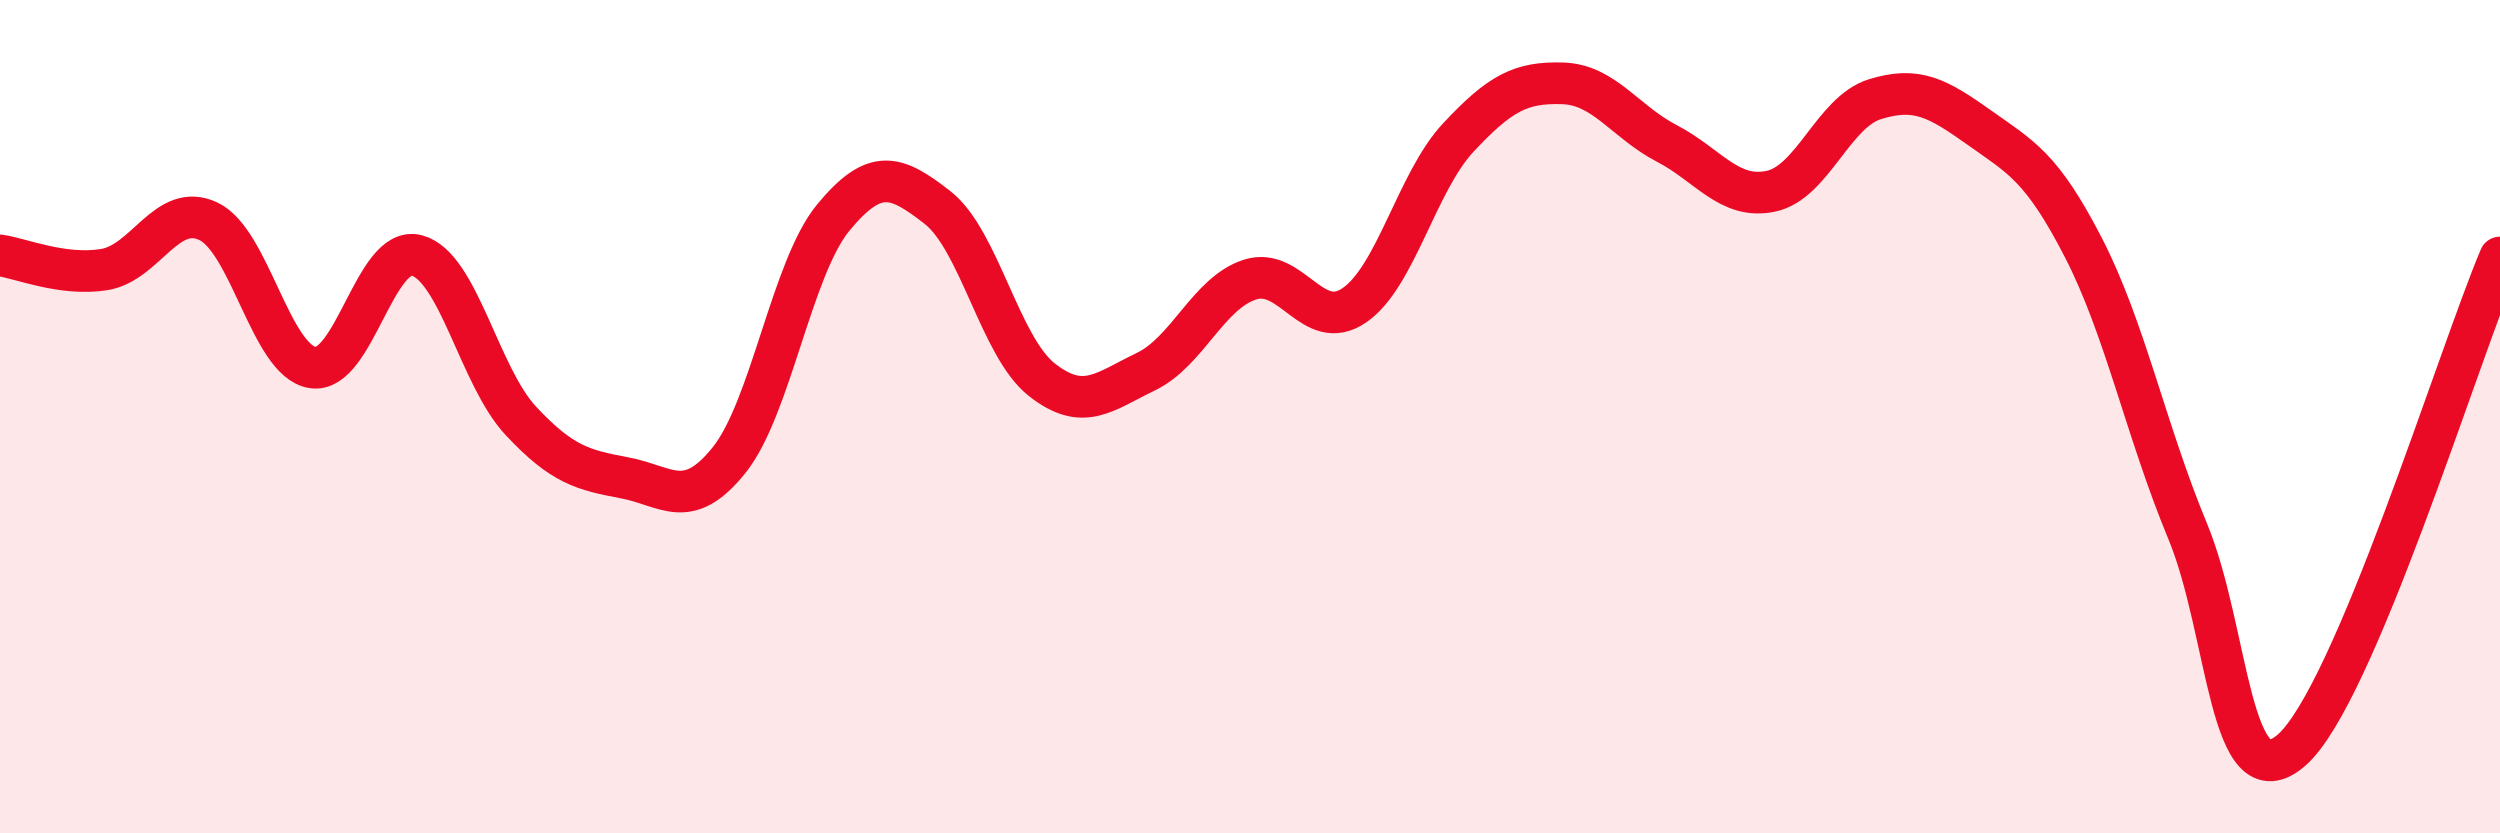
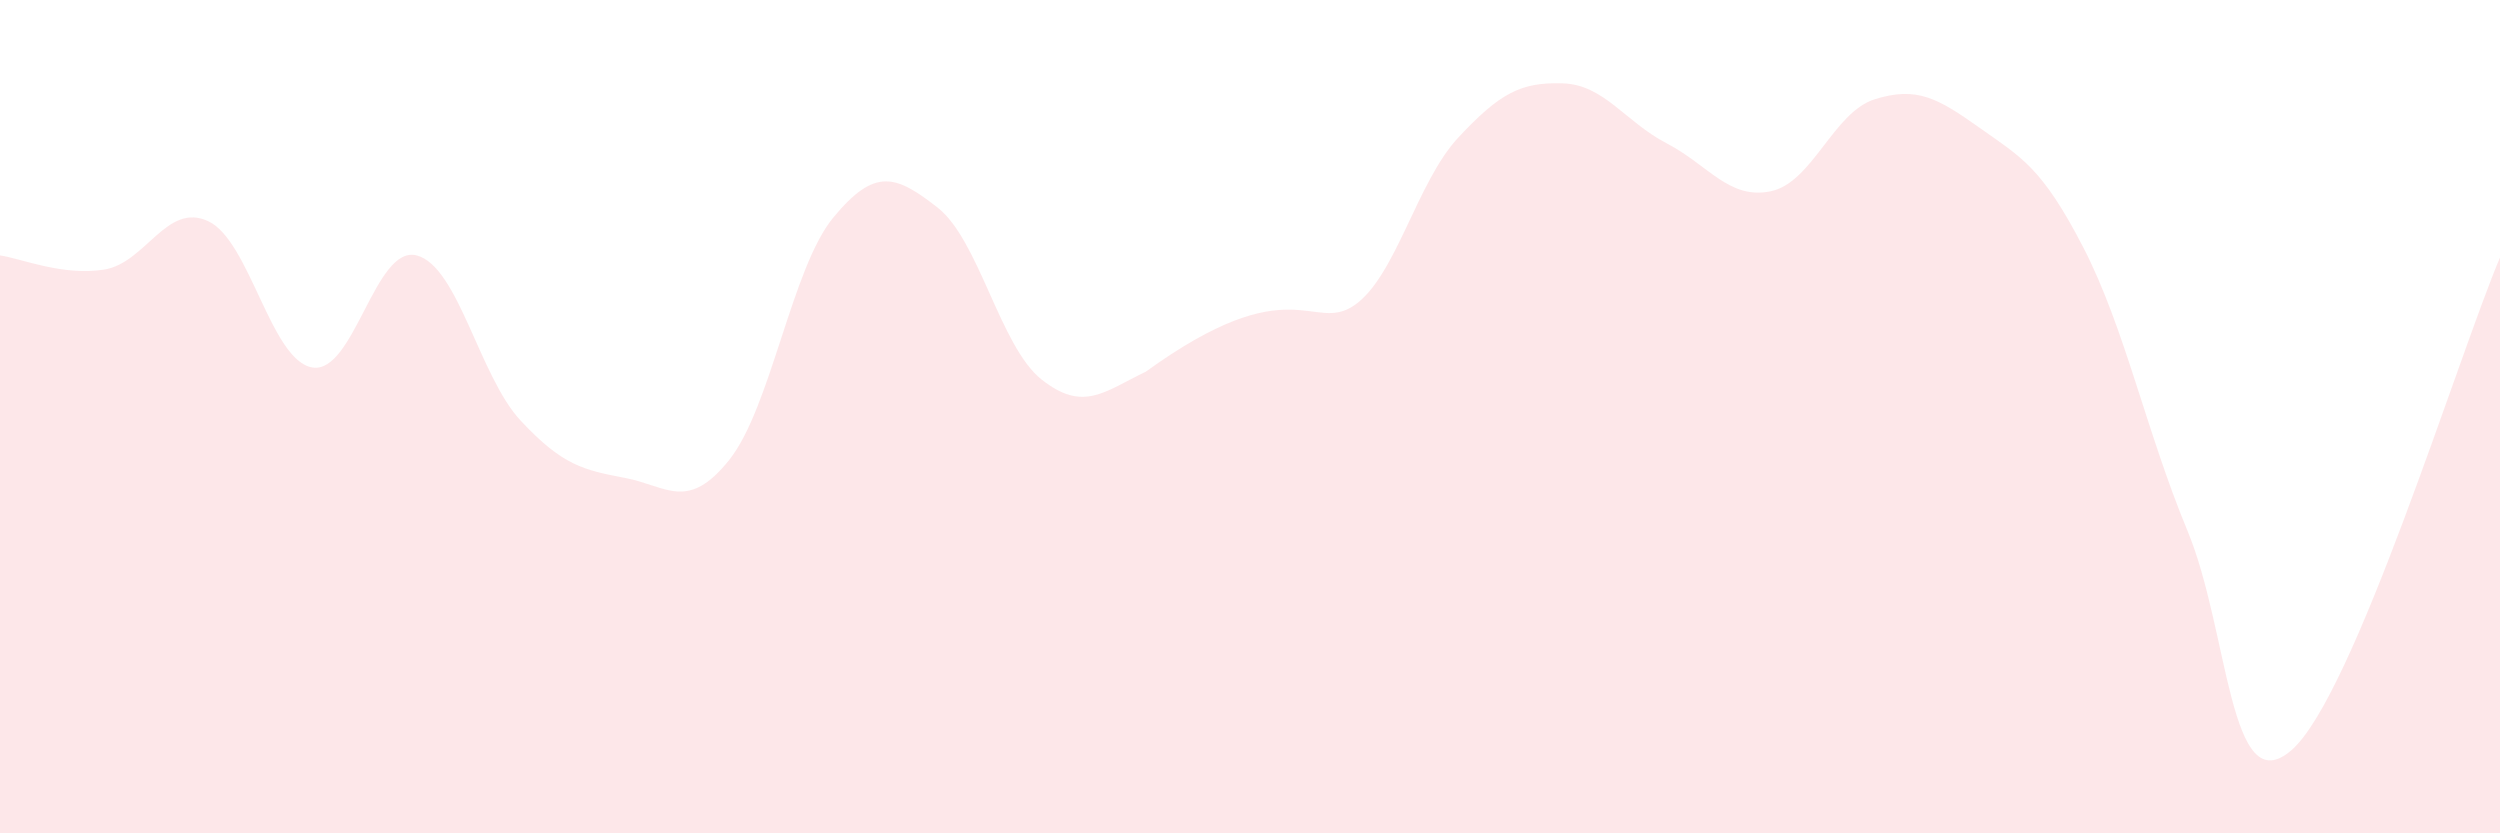
<svg xmlns="http://www.w3.org/2000/svg" width="60" height="20" viewBox="0 0 60 20">
-   <path d="M 0,6.13 C 0.5,6.2 1.5,6.63 2.5,6.47 C 3.5,6.31 4,4.84 5,5.31 C 6,5.78 6.5,8.66 7.5,8.82 C 8.5,8.98 9,5.87 10,6.13 C 11,6.39 11.5,9.03 12.5,10.1 C 13.5,11.17 14,11.28 15,11.47 C 16,11.66 16.5,12.29 17.5,11.04 C 18.5,9.79 19,6.43 20,5.22 C 21,4.01 21.5,4.2 22.5,4.98 C 23.5,5.76 24,8.32 25,9.11 C 26,9.9 26.5,9.4 27.5,8.92 C 28.5,8.44 29,7.03 30,6.71 C 31,6.39 31.5,8.01 32.5,7.33 C 33.5,6.65 34,4.37 35,3.3 C 36,2.23 36.5,1.97 37.5,2 C 38.5,2.03 39,2.92 40,3.44 C 41,3.96 41.5,4.8 42.5,4.59 C 43.5,4.38 44,2.69 45,2.38 C 46,2.07 46.5,2.35 47.5,3.06 C 48.5,3.77 49,4 50,5.94 C 51,7.88 51.5,10.33 52.5,12.74 C 53.5,15.15 53.5,19.31 55,18 C 56.5,16.69 59,8.54 60,6.18L60 20L0 20Z" fill="#EB0A25" opacity="0.1" stroke-linecap="round" stroke-linejoin="round" />
-   <path d="M 0,6.13 C 0.5,6.2 1.5,6.63 2.5,6.47 C 3.5,6.31 4,4.84 5,5.31 C 6,5.78 6.5,8.66 7.5,8.82 C 8.5,8.98 9,5.87 10,6.13 C 11,6.39 11.5,9.03 12.5,10.1 C 13.5,11.17 14,11.28 15,11.47 C 16,11.66 16.5,12.29 17.5,11.04 C 18.5,9.79 19,6.43 20,5.22 C 21,4.01 21.5,4.2 22.5,4.98 C 23.5,5.76 24,8.32 25,9.11 C 26,9.9 26.5,9.4 27.5,8.92 C 28.5,8.44 29,7.03 30,6.71 C 31,6.39 31.5,8.01 32.5,7.33 C 33.5,6.65 34,4.37 35,3.3 C 36,2.23 36.5,1.97 37.5,2 C 38.5,2.03 39,2.92 40,3.44 C 41,3.96 41.5,4.8 42.5,4.59 C 43.5,4.38 44,2.69 45,2.38 C 46,2.07 46.5,2.35 47.5,3.06 C 48.5,3.77 49,4 50,5.94 C 51,7.88 51.5,10.33 52.5,12.74 C 53.5,15.15 53.5,19.31 55,18 C 56.5,16.69 59,8.54 60,6.18" stroke="#EB0A25" stroke-width="1" fill="none" stroke-linecap="round" stroke-linejoin="round" />
+   <path d="M 0,6.13 C 0.5,6.2 1.5,6.63 2.5,6.47 C 3.5,6.31 4,4.84 5,5.31 C 6,5.78 6.5,8.66 7.5,8.82 C 8.5,8.98 9,5.87 10,6.13 C 11,6.39 11.5,9.03 12.5,10.1 C 13.5,11.17 14,11.28 15,11.47 C 16,11.66 16.5,12.29 17.5,11.04 C 18.5,9.79 19,6.43 20,5.22 C 21,4.01 21.5,4.2 22.5,4.98 C 23.5,5.76 24,8.32 25,9.11 C 26,9.9 26.5,9.4 27.5,8.92 C 31,6.39 31.5,8.01 32.5,7.33 C 33.5,6.65 34,4.37 35,3.3 C 36,2.23 36.5,1.97 37.5,2 C 38.5,2.03 39,2.92 40,3.44 C 41,3.96 41.5,4.8 42.5,4.59 C 43.5,4.38 44,2.69 45,2.38 C 46,2.07 46.5,2.35 47.5,3.06 C 48.5,3.77 49,4 50,5.94 C 51,7.88 51.5,10.33 52.5,12.74 C 53.5,15.15 53.5,19.31 55,18 C 56.5,16.69 59,8.54 60,6.18L60 20L0 20Z" fill="#EB0A25" opacity="0.1" stroke-linecap="round" stroke-linejoin="round" />
</svg>